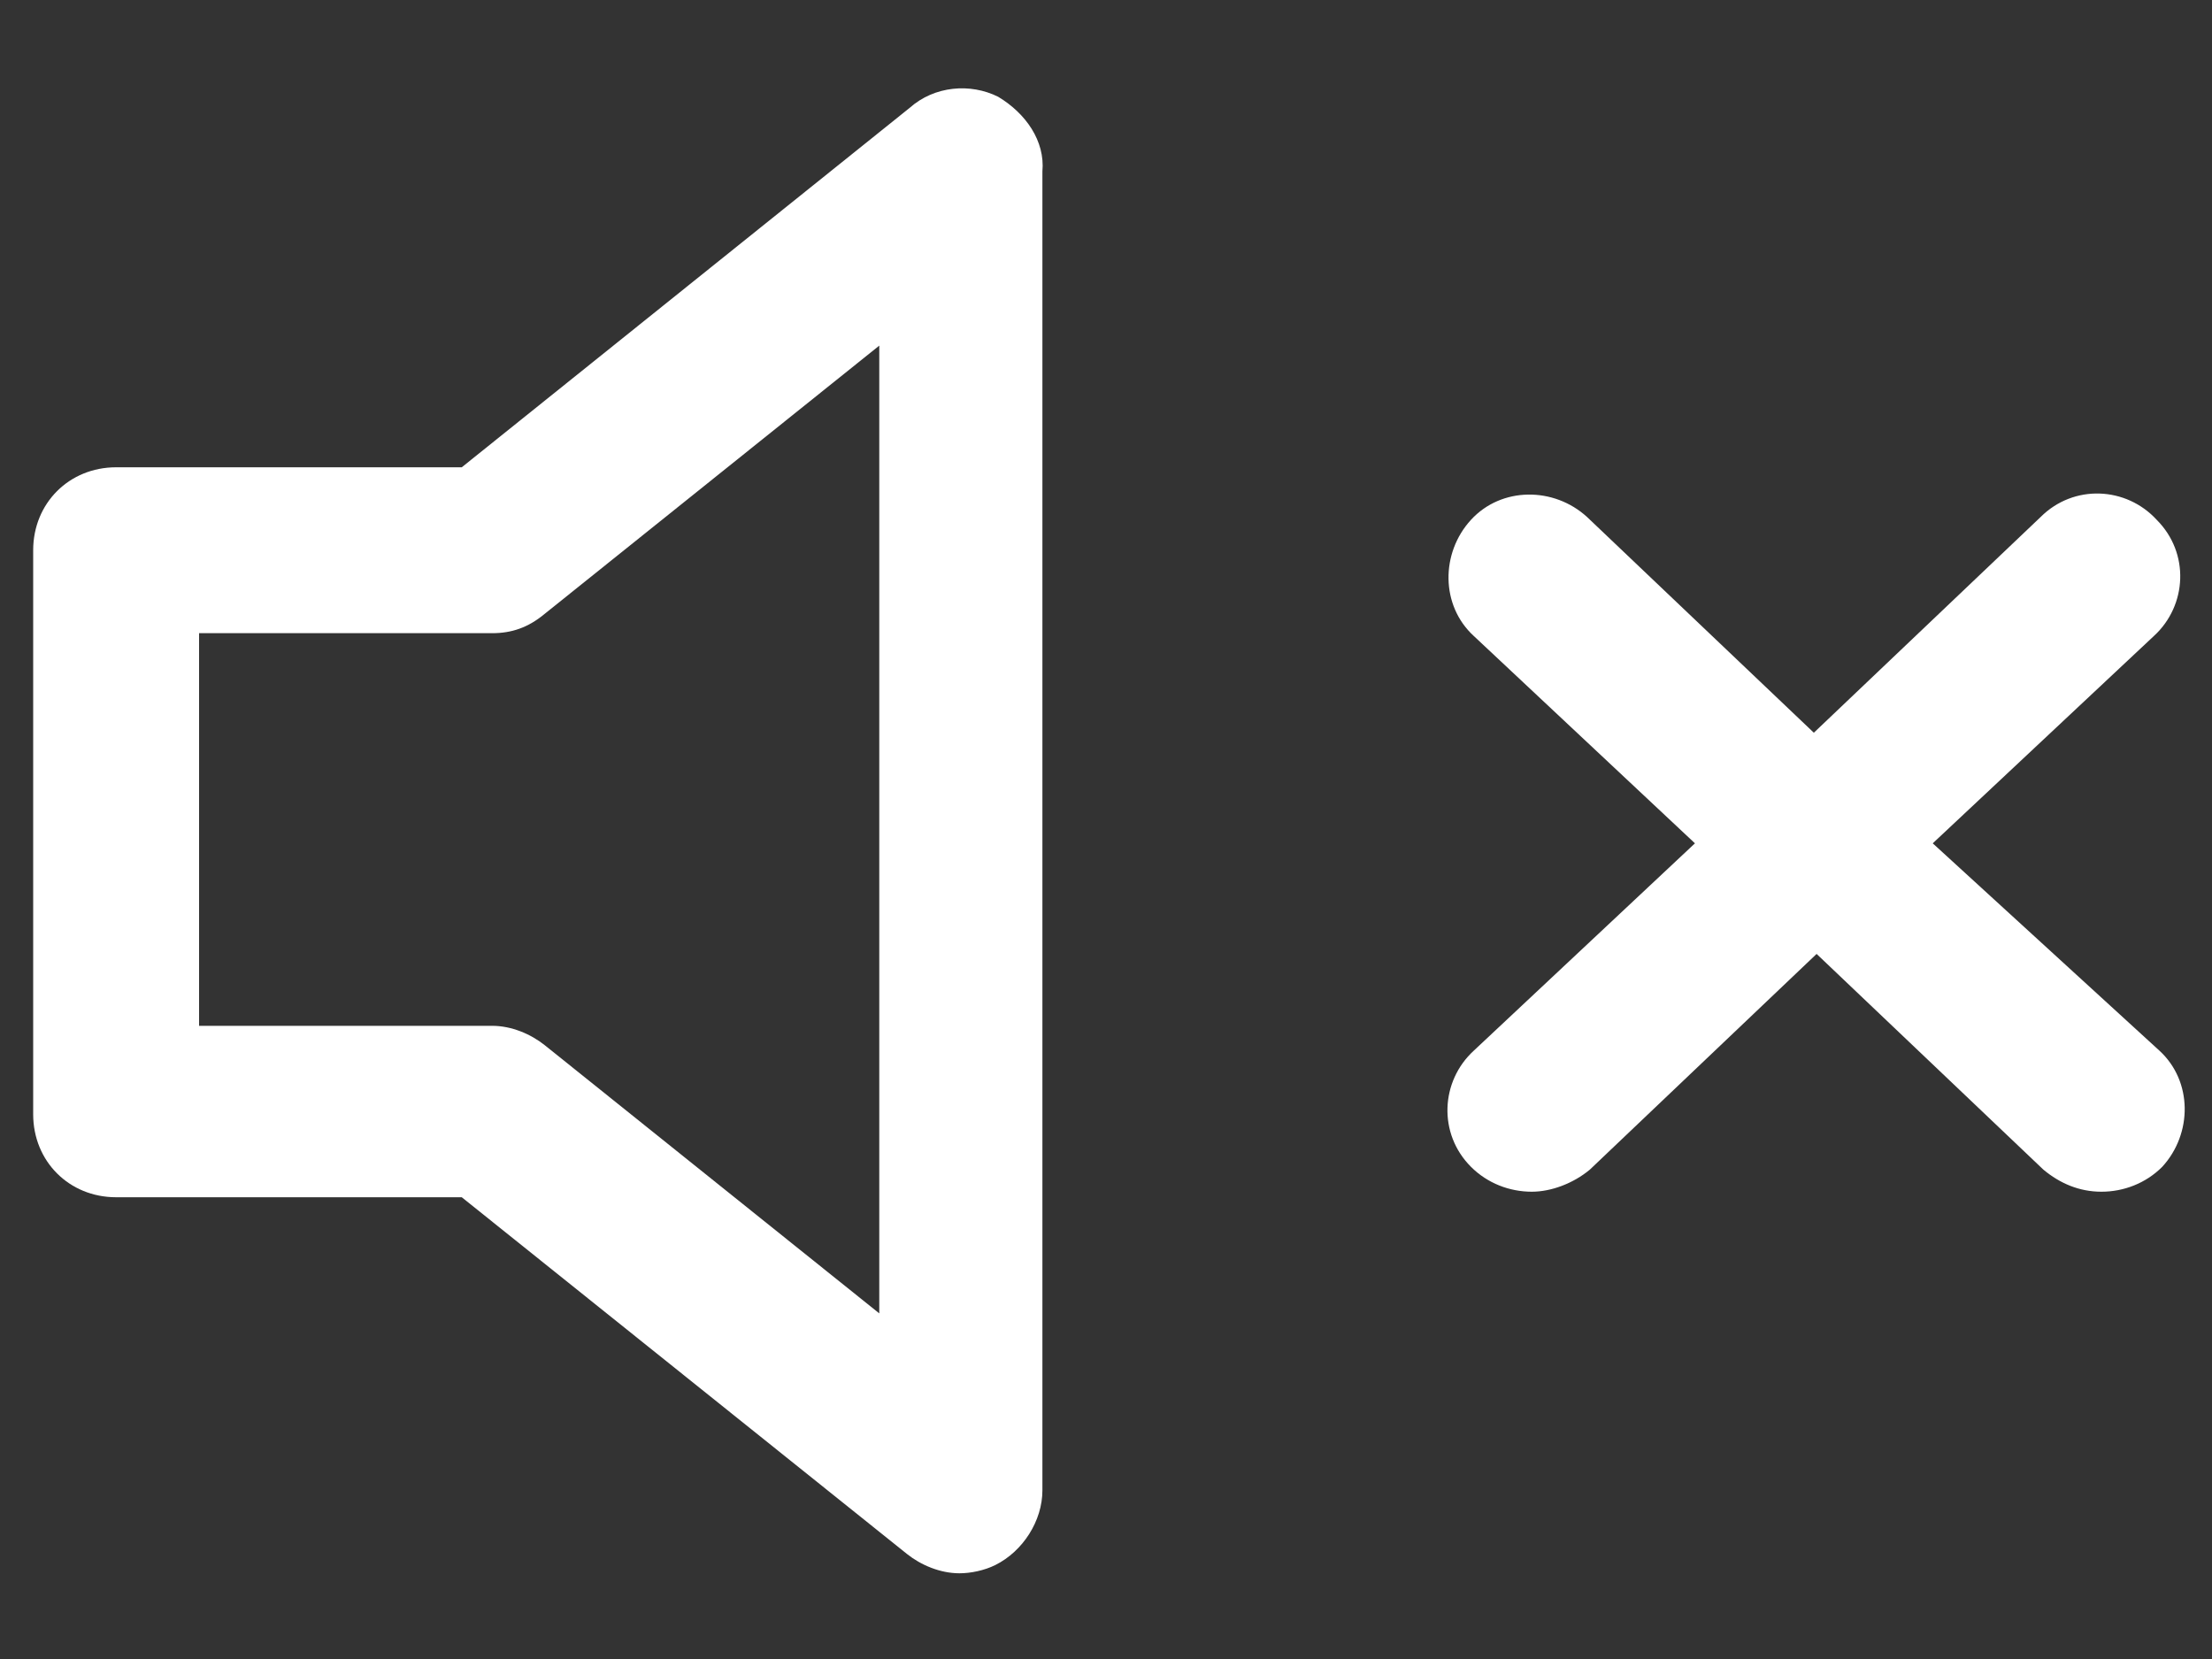
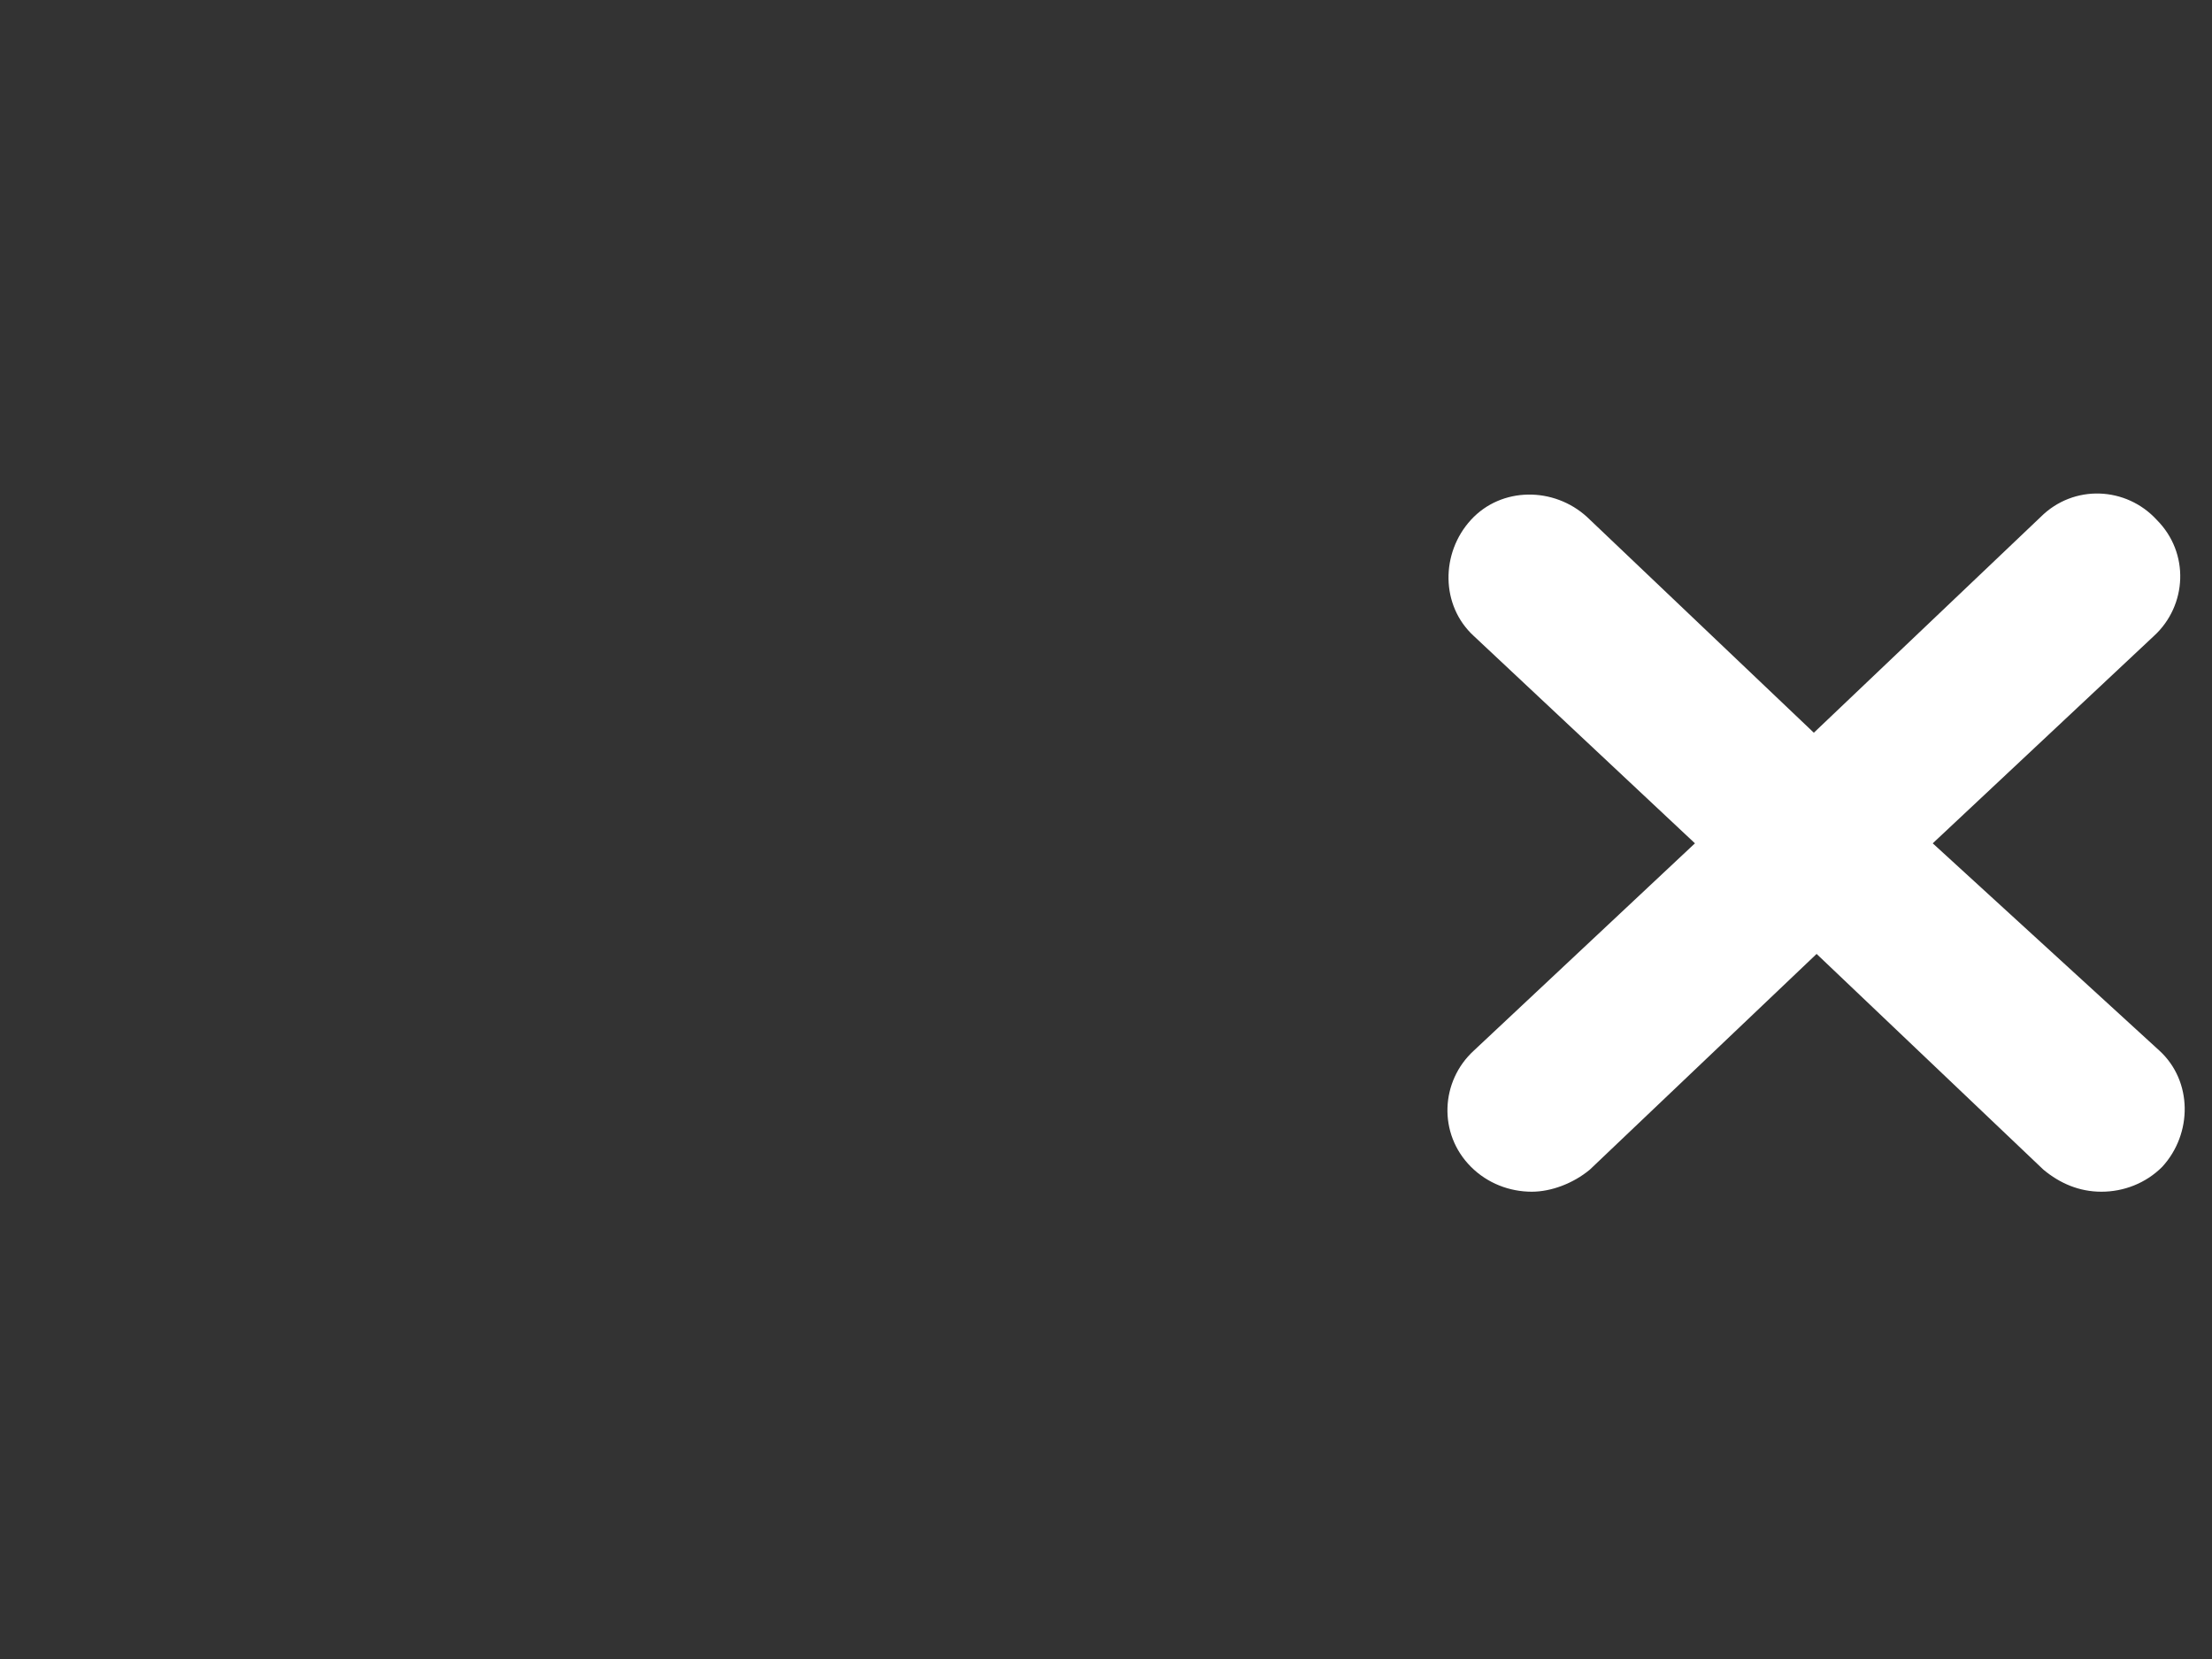
<svg xmlns="http://www.w3.org/2000/svg" enable-background="new 0 0 80 60" viewBox="0 0 80 60">
  <rect x="0" y="0" width="80" height="60" fill="#333333" stroke="none" />
  <g fill="#fff">
-     <path d="m36.1 3.5c-1-.5-2.3-.4-3.2.4l-16.2 13h-12.5c-1.7 0-3 1.3-3 3v20.4c0 1.7 1.3 3 3 3h12.5l16.1 12.9c.5.4 1.2.7 1.9.7.4 0 .9-.1 1.3-.3 1-.5 1.7-1.6 1.7-2.7v-47.7c.1-1.1-.6-2.1-1.6-2.7zm-4.3 44-12.1-9.7c-.5-.4-1.2-.7-1.9-.7h-10.6v-14.2h10.6c.7 0 1.3-.2 1.9-.7l12.1-9.7z" />
    <path d="m69.9 30.5 8-7.5c1.2-1.1 1.3-3 .1-4.2-1.1-1.2-3-1.3-4.2-.1l-8.2 7.8-8.2-7.8c-1.2-1.1-3.1-1.1-4.2.1s-1.1 3.1.1 4.2l8 7.5-8 7.5c-1.2 1.1-1.3 3-.1 4.2.6.6 1.4.9 2.2.9.7 0 1.5-.3 2.1-.8l8.2-7.8 8.2 7.8c.6.5 1.3.8 2.1.8s1.6-.3 2.2-.9c1.1-1.2 1.1-3.1-.1-4.2z" />
  </g>
</svg>